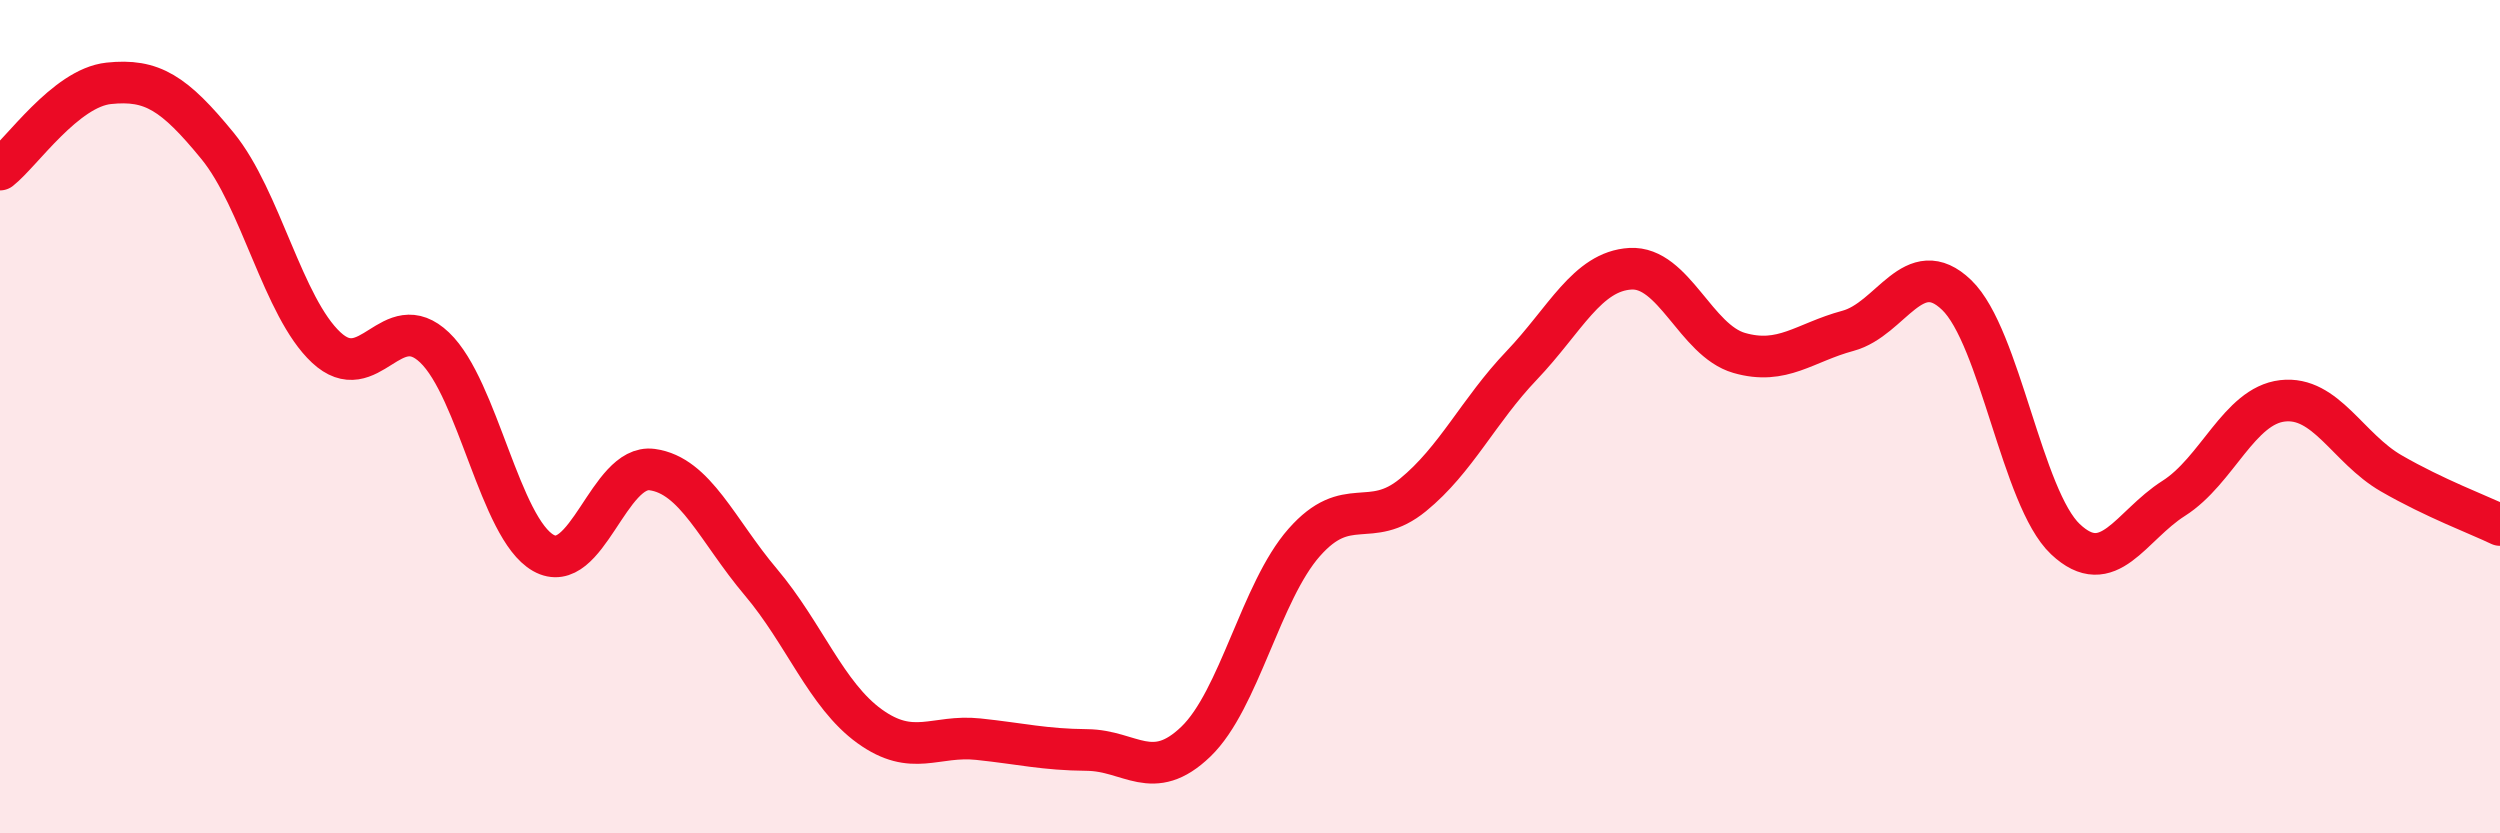
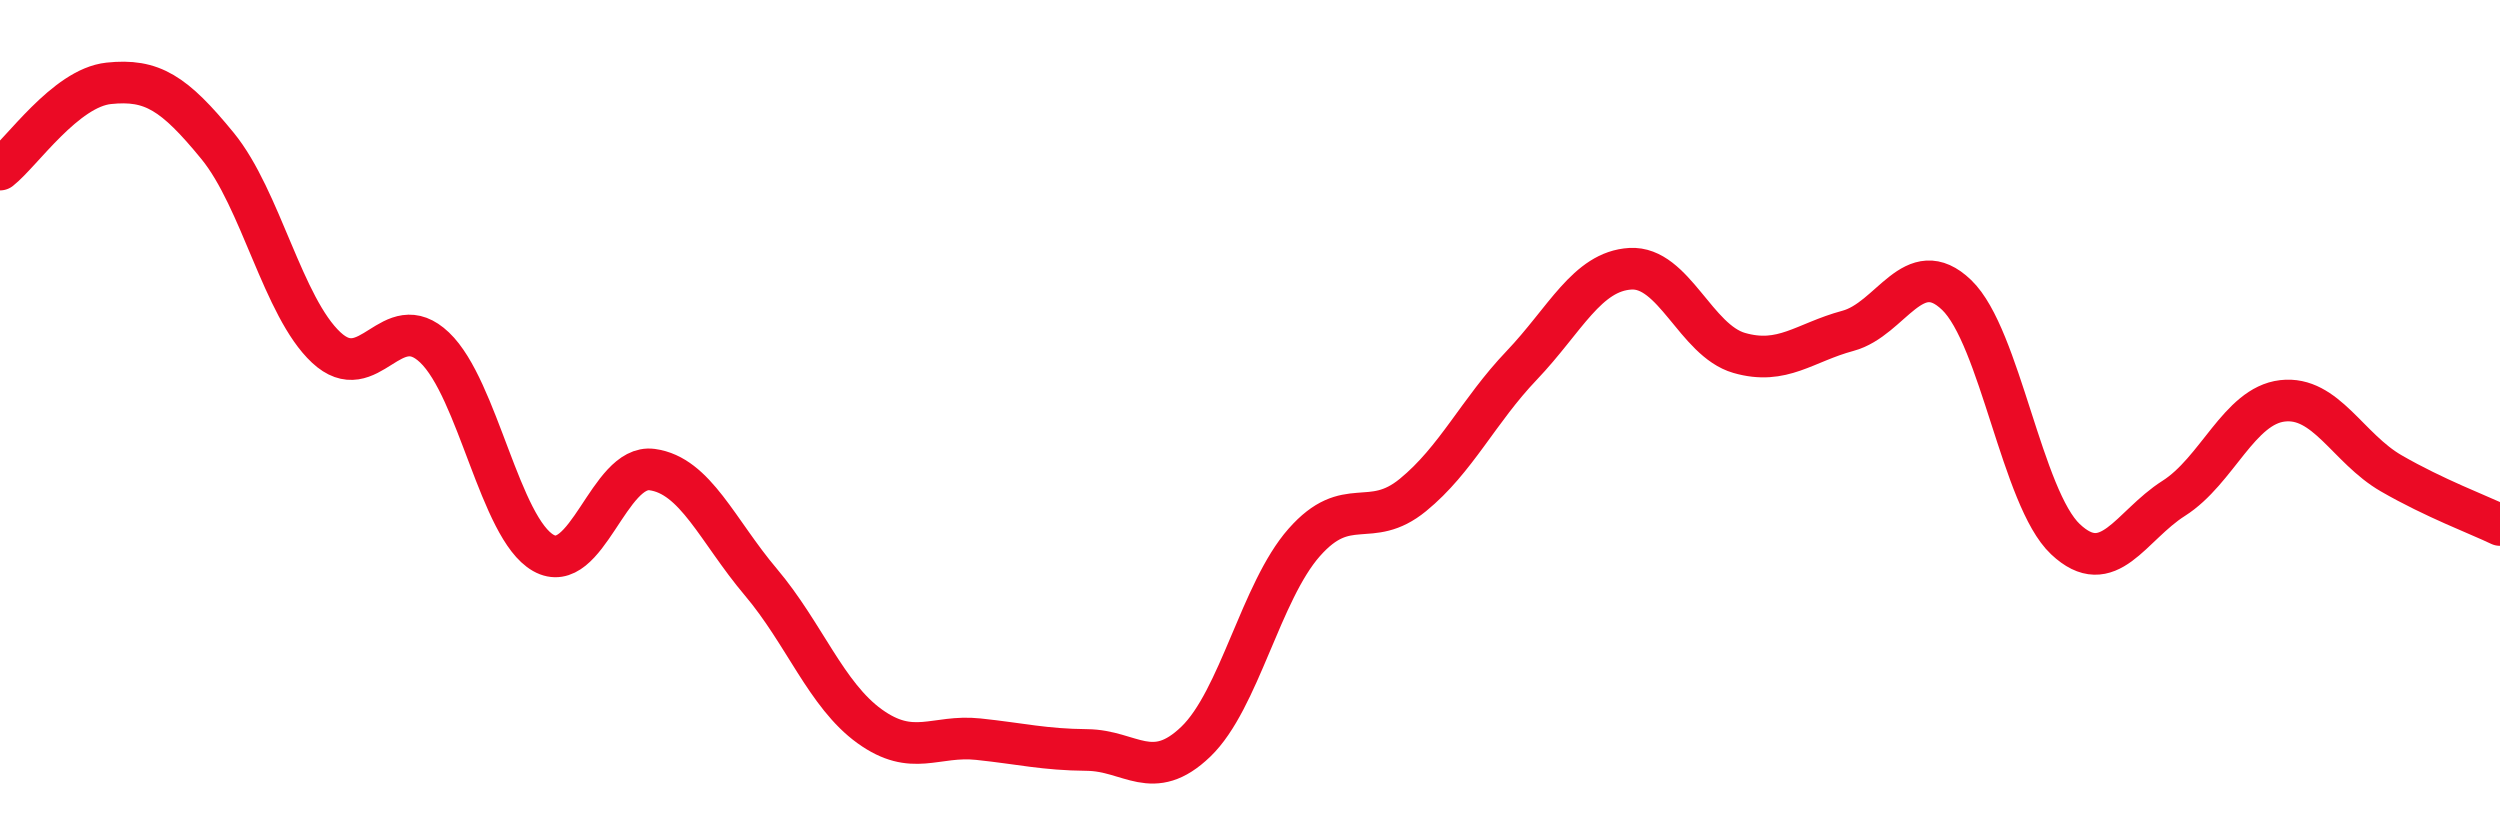
<svg xmlns="http://www.w3.org/2000/svg" width="60" height="20" viewBox="0 0 60 20">
-   <path d="M 0,4.07 C 0.52,3.66 1.57,2.11 2.61,2 C 3.65,1.89 4.18,2.23 5.22,3.5 C 6.26,4.77 6.79,7.37 7.83,8.34 C 8.87,9.31 9.39,7.35 10.43,8.34 C 11.47,9.33 12,12.68 13.04,13.27 C 14.08,13.86 14.61,11.13 15.65,11.27 C 16.69,11.41 17.22,12.74 18.26,13.97 C 19.3,15.2 19.83,16.68 20.87,17.43 C 21.91,18.18 22.44,17.63 23.48,17.74 C 24.52,17.85 25.05,17.99 26.09,18 C 27.13,18.01 27.66,18.8 28.7,17.8 C 29.74,16.8 30.26,14.2 31.3,13.02 C 32.34,11.84 32.87,12.73 33.91,11.88 C 34.95,11.03 35.48,9.86 36.52,8.77 C 37.56,7.68 38.09,6.51 39.13,6.45 C 40.17,6.39 40.7,8.17 41.74,8.47 C 42.78,8.77 43.31,8.22 44.35,7.94 C 45.39,7.66 45.92,6.08 46.96,7.08 C 48,8.08 48.53,11.96 49.57,12.94 C 50.61,13.92 51.13,12.62 52.17,11.96 C 53.21,11.3 53.74,9.74 54.78,9.62 C 55.82,9.5 56.35,10.76 57.39,11.36 C 58.43,11.96 59.48,12.35 60,12.6L60 20L0 20Z" fill="#EB0A25" opacity="0.1" stroke-linecap="round" stroke-linejoin="round" />
  <path d="M 0,4.07 C 0.52,3.66 1.57,2.11 2.61,2 C 3.65,1.89 4.18,2.23 5.22,3.5 C 6.26,4.77 6.79,7.37 7.83,8.34 C 8.87,9.31 9.39,7.35 10.43,8.34 C 11.47,9.33 12,12.68 13.04,13.27 C 14.08,13.86 14.61,11.13 15.65,11.27 C 16.69,11.41 17.22,12.74 18.26,13.97 C 19.3,15.2 19.83,16.68 20.87,17.43 C 21.91,18.18 22.44,17.63 23.48,17.74 C 24.52,17.85 25.05,17.99 26.09,18 C 27.13,18.01 27.66,18.8 28.7,17.8 C 29.74,16.8 30.26,14.2 31.3,13.02 C 32.34,11.84 32.87,12.73 33.91,11.88 C 34.95,11.03 35.48,9.86 36.52,8.77 C 37.56,7.68 38.09,6.51 39.13,6.45 C 40.17,6.39 40.7,8.17 41.74,8.47 C 42.78,8.77 43.31,8.22 44.35,7.94 C 45.39,7.66 45.92,6.08 46.96,7.08 C 48,8.08 48.53,11.96 49.57,12.94 C 50.61,13.92 51.13,12.62 52.17,11.96 C 53.21,11.3 53.74,9.74 54.78,9.62 C 55.82,9.5 56.35,10.76 57.39,11.36 C 58.43,11.96 59.48,12.35 60,12.6" stroke="#EB0A25" stroke-width="1" fill="none" stroke-linecap="round" stroke-linejoin="round" />
</svg>